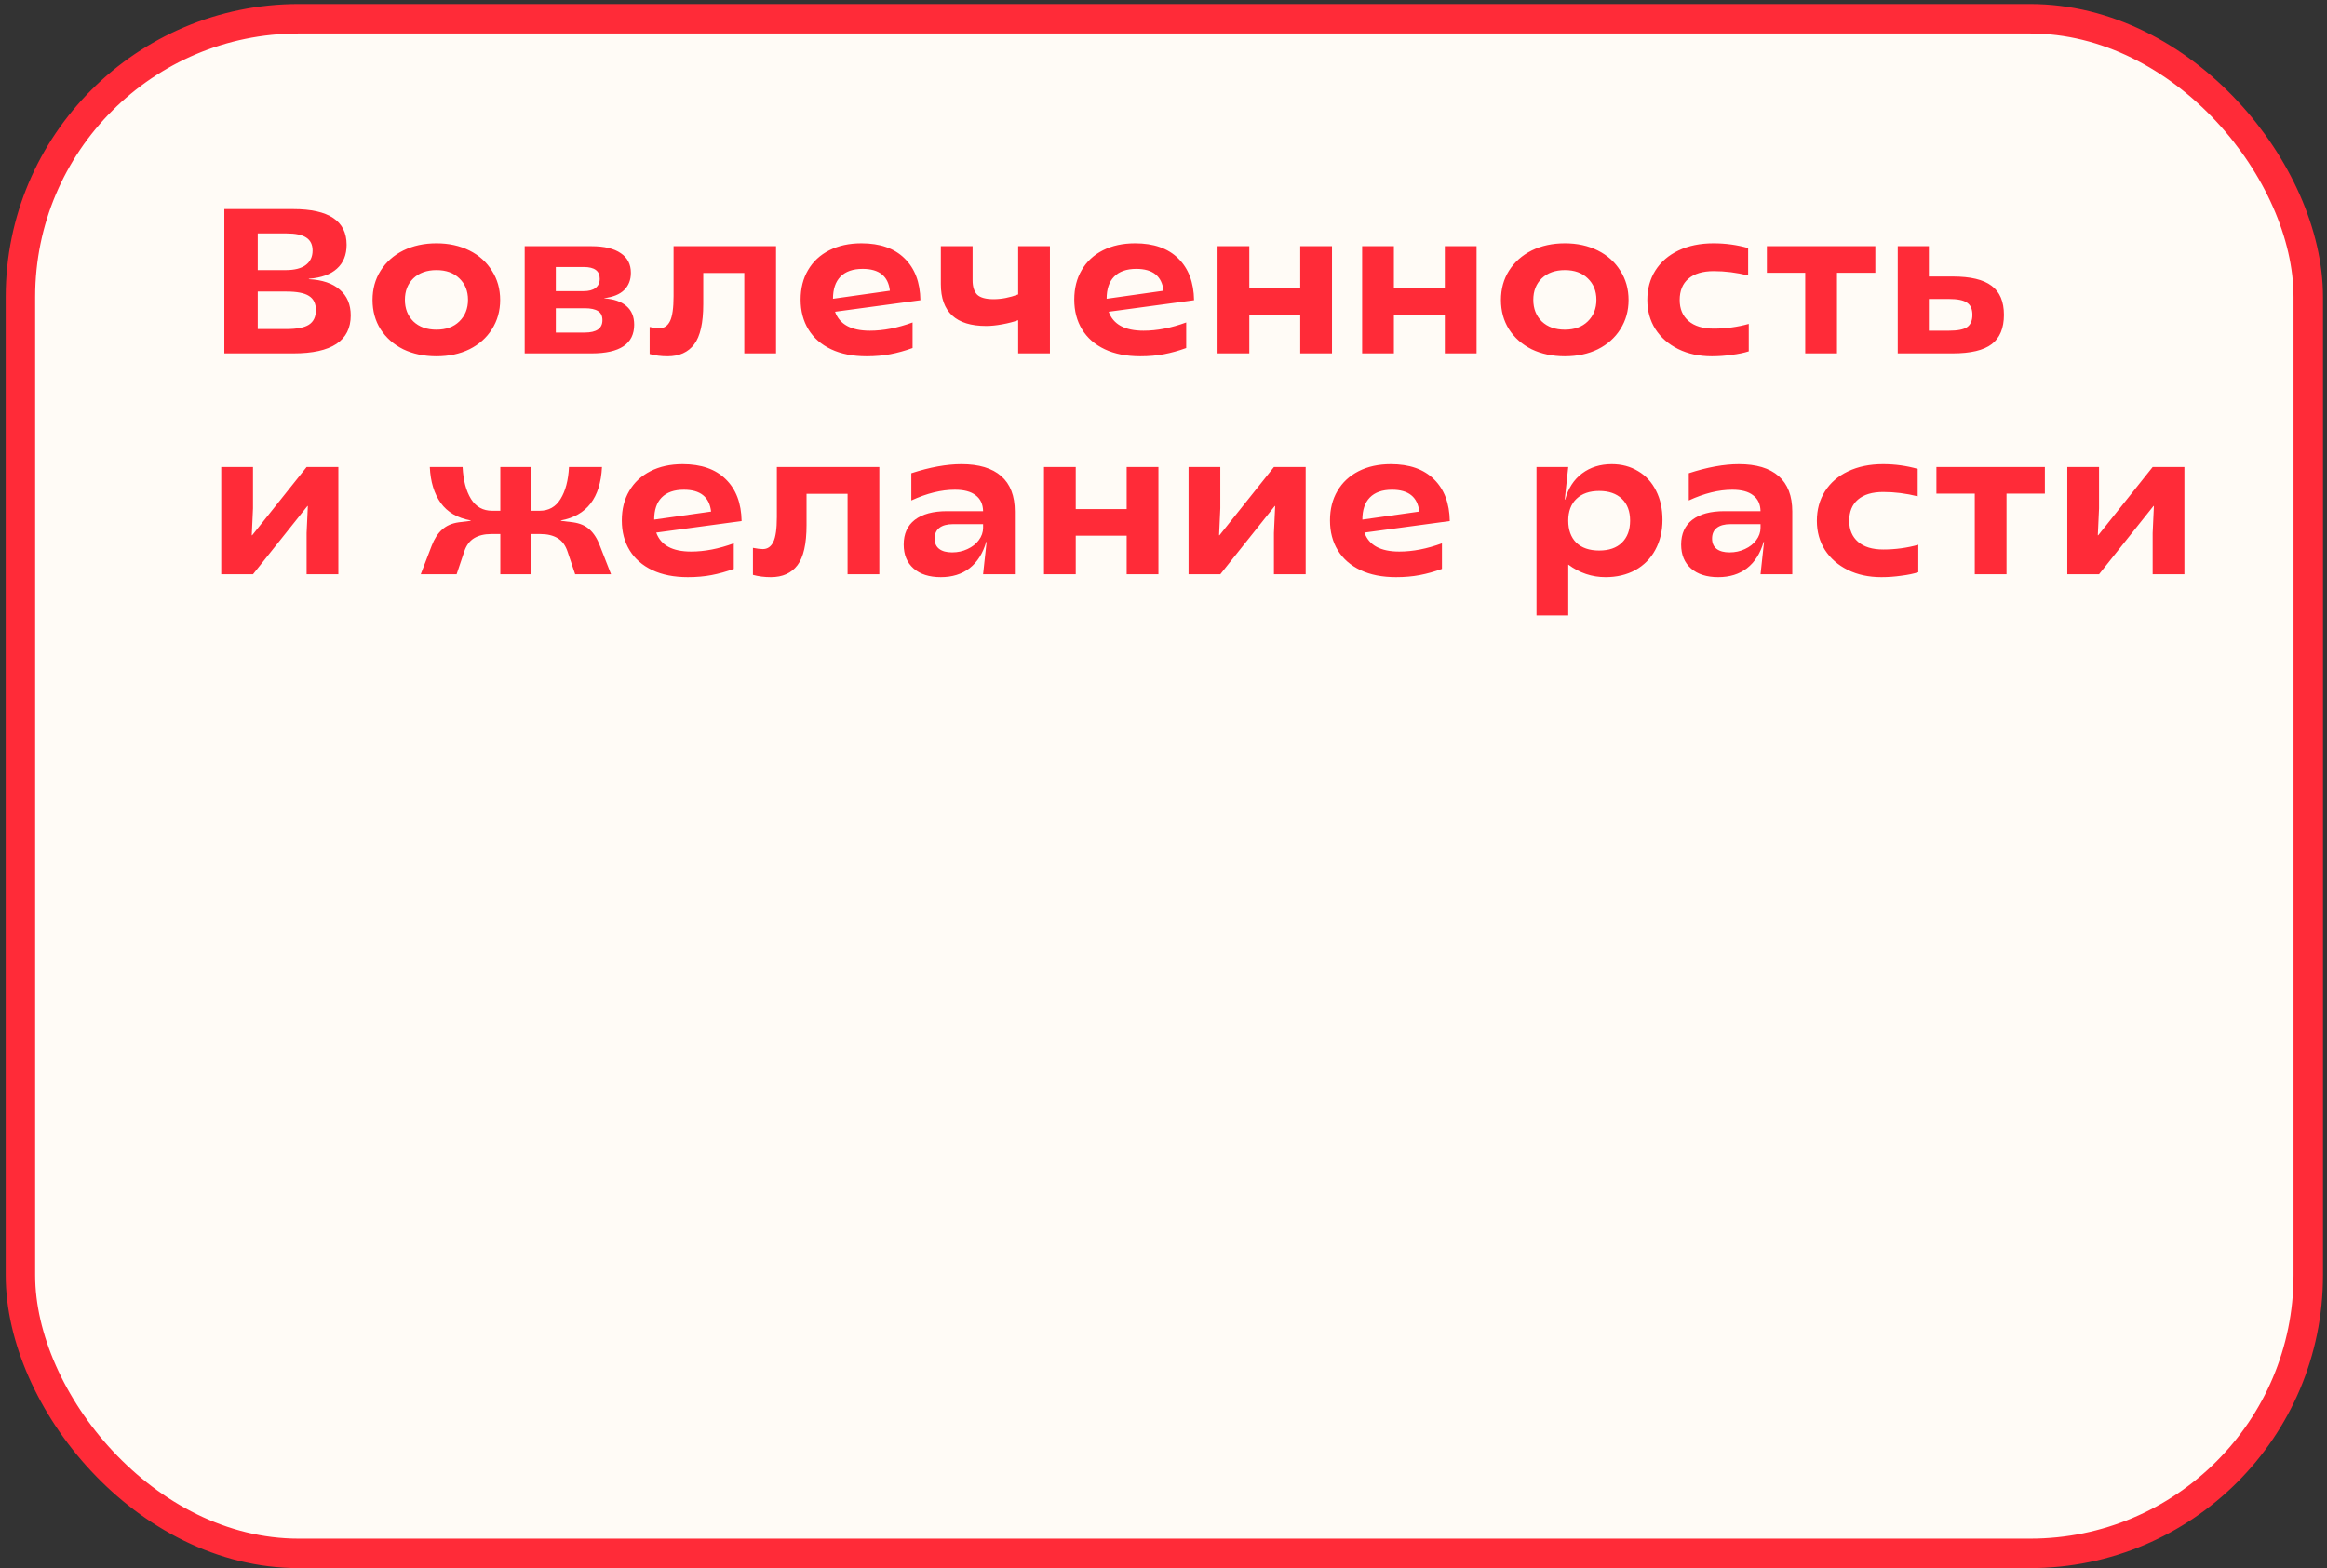
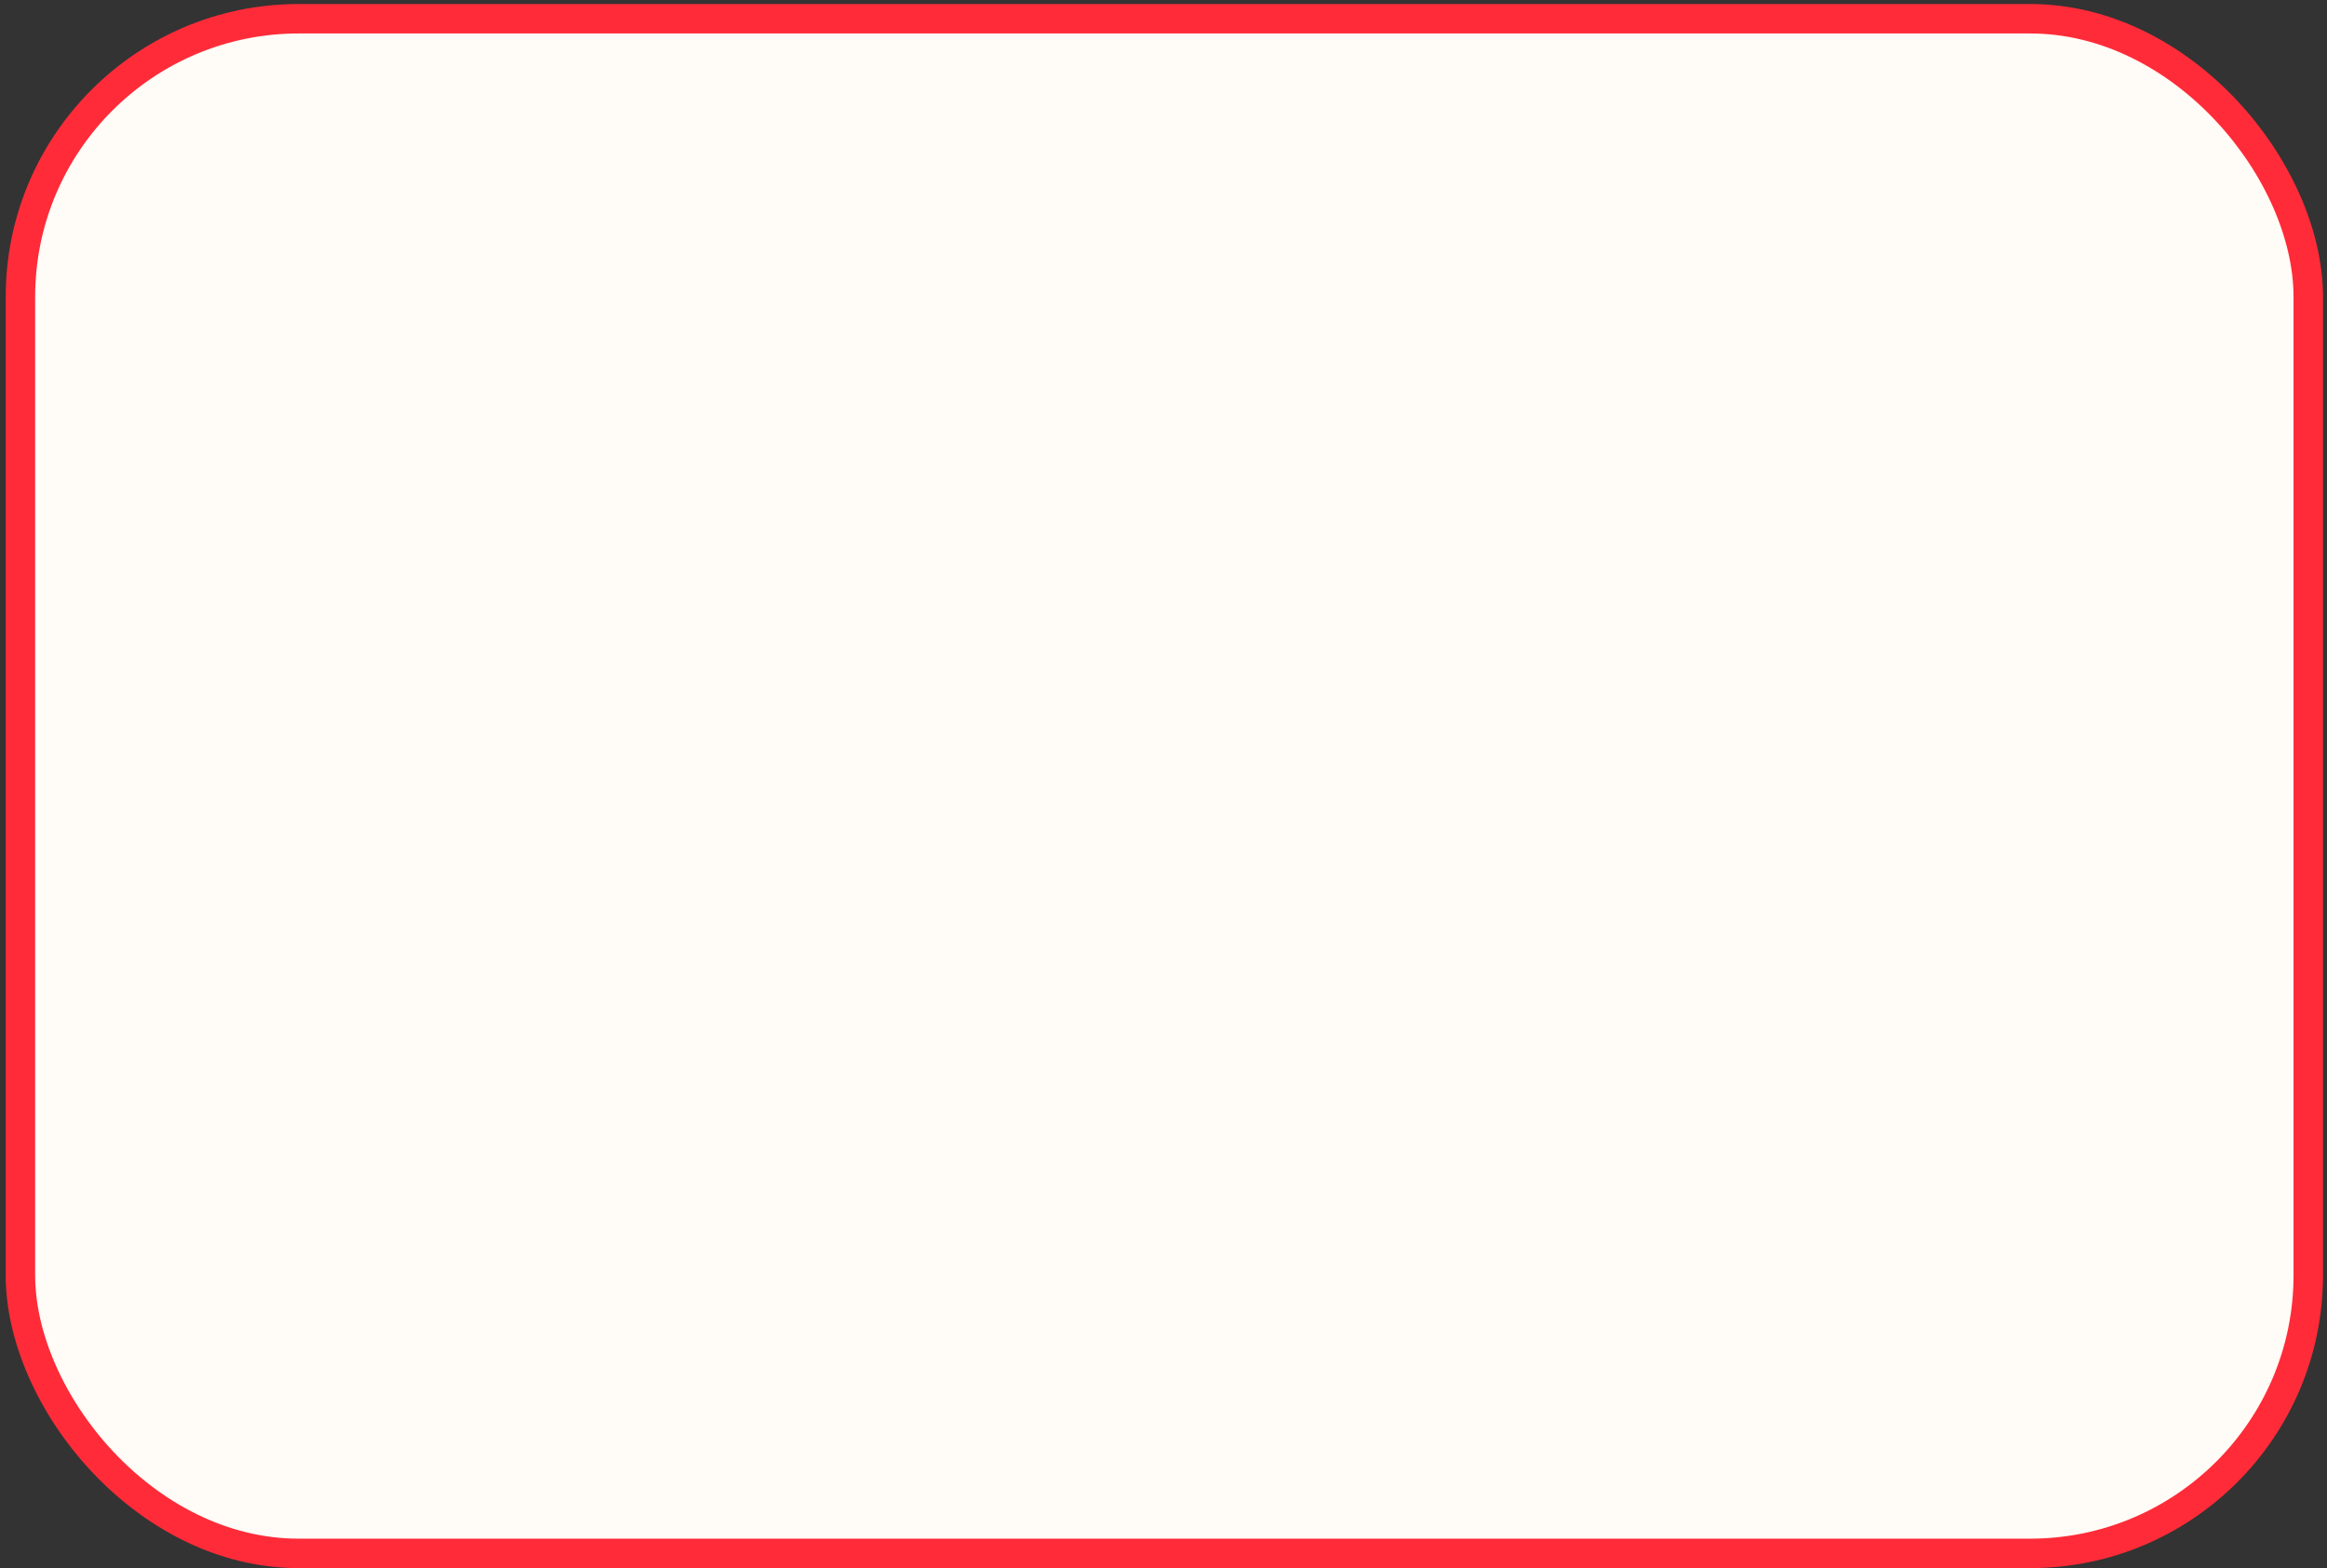
<svg xmlns="http://www.w3.org/2000/svg" width="316" height="213" viewBox="0 0 316 213" fill="none">
  <rect x="0" y="0" width="316" height="213" fill="#333333" stroke="none" />
  <rect x="2.773" y="2.545" width="310.683" height="208.455" rx="37.78" fill="#FFFBF6" stroke="#FF2B38" stroke-width="4" />
-   <path d="M30.464 28.4H39.816C44.651 28.4 47.068 30.015 47.068 33.244C47.068 34.625 46.629 35.708 45.752 36.492C44.893 37.276 43.624 37.733 41.944 37.864V37.92C43.773 38.013 45.173 38.489 46.144 39.348C47.133 40.188 47.628 41.355 47.628 42.848C47.628 46.283 45.033 48 39.844 48H30.464V28.4ZM38.808 36.688C39.984 36.688 40.88 36.464 41.496 36.016C42.131 35.549 42.448 34.887 42.448 34.028C42.448 33.225 42.159 32.637 41.58 32.264C41.02 31.891 40.124 31.704 38.892 31.704H35V36.688H38.808ZM38.892 44.696C40.311 44.696 41.328 44.5 41.944 44.108C42.579 43.697 42.896 43.035 42.896 42.12C42.896 41.224 42.579 40.58 41.944 40.188C41.328 39.796 40.311 39.6 38.892 39.6H35V44.696H38.892ZM59.268 48.392C57.588 48.392 56.086 48.075 54.76 47.44C53.453 46.787 52.427 45.881 51.68 44.724C50.952 43.567 50.588 42.241 50.588 40.748C50.588 39.255 50.952 37.929 51.68 36.772C52.427 35.596 53.453 34.681 54.76 34.028C56.086 33.375 57.588 33.048 59.268 33.048C60.948 33.048 62.441 33.375 63.748 34.028C65.055 34.681 66.072 35.596 66.8 36.772C67.547 37.929 67.92 39.255 67.92 40.748C67.92 42.223 67.547 43.548 66.8 44.724C66.072 45.881 65.055 46.787 63.748 47.44C62.441 48.075 60.948 48.392 59.268 48.392ZM59.268 44.78C60.575 44.78 61.611 44.407 62.376 43.66C63.16 42.895 63.552 41.915 63.552 40.72C63.552 39.525 63.16 38.555 62.376 37.808C61.611 37.061 60.575 36.688 59.268 36.688C57.962 36.688 56.916 37.061 56.132 37.808C55.367 38.555 54.984 39.525 54.984 40.72C54.984 41.915 55.367 42.895 56.132 43.66C56.916 44.407 57.962 44.78 59.268 44.78ZM71.251 33.44H80.323C82.059 33.44 83.384 33.757 84.299 34.392C85.214 35.008 85.671 35.895 85.671 37.052C85.671 38.023 85.363 38.807 84.747 39.404C84.15 39.983 83.254 40.347 82.059 40.496V40.524C83.366 40.617 84.364 40.963 85.055 41.56C85.764 42.157 86.119 43.007 86.119 44.108C86.119 46.703 84.187 48 80.323 48H71.251V33.44ZM79.399 45.172C81.004 45.172 81.807 44.612 81.807 43.492C81.807 42.913 81.611 42.503 81.219 42.26C80.827 41.999 80.22 41.868 79.399 41.868H75.479V45.172H79.399ZM79.259 39.544C79.95 39.544 80.482 39.404 80.855 39.124C81.247 38.825 81.443 38.405 81.443 37.864C81.443 36.8 80.724 36.268 79.287 36.268H75.479V39.544H79.259ZM90.656 48.392C89.779 48.392 88.967 48.289 88.22 48.084V44.416C88.78 44.528 89.228 44.584 89.564 44.584C90.199 44.584 90.675 44.257 90.992 43.604C91.309 42.951 91.468 41.821 91.468 40.216V33.44H105.384V48H101.072V37.08H95.5V41.308C95.5 43.865 95.09 45.685 94.268 46.768C93.447 47.851 92.243 48.392 90.656 48.392ZM117.681 48.392C115.814 48.392 114.209 48.075 112.865 47.44C111.521 46.805 110.494 45.909 109.785 44.752C109.076 43.595 108.721 42.241 108.721 40.692C108.721 39.161 109.057 37.827 109.729 36.688C110.401 35.531 111.362 34.635 112.613 34C113.864 33.365 115.32 33.048 116.981 33.048C119.501 33.048 121.452 33.729 122.833 35.092C124.233 36.455 124.952 38.349 124.989 40.776L113.397 42.344C114.013 44.061 115.59 44.92 118.129 44.92C119.958 44.92 121.89 44.547 123.925 43.8V47.272C122.898 47.645 121.89 47.925 120.901 48.112C119.93 48.299 118.857 48.392 117.681 48.392ZM120.845 39.488C120.621 37.509 119.389 36.52 117.149 36.52C115.824 36.52 114.816 36.875 114.125 37.584C113.453 38.275 113.117 39.273 113.117 40.58L120.845 39.488ZM138.264 43.492C137.648 43.716 136.929 43.903 136.108 44.052C135.305 44.201 134.577 44.276 133.924 44.276C129.817 44.276 127.764 42.381 127.764 38.592V33.44H132.076V38.06C132.076 38.937 132.281 39.591 132.692 40.02C133.121 40.431 133.868 40.636 134.932 40.636C135.996 40.636 137.107 40.421 138.264 39.992V33.44H142.576V48H138.264V43.492ZM154.841 48.392C152.974 48.392 151.369 48.075 150.025 47.44C148.681 46.805 147.654 45.909 146.945 44.752C146.236 43.595 145.881 42.241 145.881 40.692C145.881 39.161 146.217 37.827 146.889 36.688C147.561 35.531 148.522 34.635 149.773 34C151.024 33.365 152.48 33.048 154.141 33.048C156.661 33.048 158.612 33.729 159.993 35.092C161.393 36.455 162.112 38.349 162.149 40.776L150.557 42.344C151.173 44.061 152.75 44.92 155.289 44.92C157.118 44.92 159.05 44.547 161.085 43.8V47.272C160.058 47.645 159.05 47.925 158.061 48.112C157.09 48.299 156.017 48.392 154.841 48.392ZM158.005 39.488C157.781 37.509 156.549 36.52 154.309 36.52C152.984 36.52 151.976 36.875 151.285 37.584C150.613 38.275 150.277 39.273 150.277 40.58L158.005 39.488ZM176.569 42.764H169.653V48H165.341V33.44H169.653V39.152H176.569V33.44H180.881V48H176.569V42.764ZM196.202 42.764H189.286V48H184.974V33.44H189.286V39.152H196.202V33.44H200.514V48H196.202V42.764ZM212.503 48.392C210.823 48.392 209.32 48.075 207.995 47.44C206.688 46.787 205.661 45.881 204.915 44.724C204.187 43.567 203.823 42.241 203.823 40.748C203.823 39.255 204.187 37.929 204.915 36.772C205.661 35.596 206.688 34.681 207.995 34.028C209.32 33.375 210.823 33.048 212.503 33.048C214.183 33.048 215.676 33.375 216.983 34.028C218.289 34.681 219.307 35.596 220.035 36.772C220.781 37.929 221.155 39.255 221.155 40.748C221.155 42.223 220.781 43.548 220.035 44.724C219.307 45.881 218.289 46.787 216.983 47.44C215.676 48.075 214.183 48.392 212.503 48.392ZM212.503 44.78C213.809 44.78 214.845 44.407 215.611 43.66C216.395 42.895 216.787 41.915 216.787 40.72C216.787 39.525 216.395 38.555 215.611 37.808C214.845 37.061 213.809 36.688 212.503 36.688C211.196 36.688 210.151 37.061 209.367 37.808C208.601 38.555 208.219 39.525 208.219 40.72C208.219 41.915 208.601 42.895 209.367 43.66C210.151 44.407 211.196 44.78 212.503 44.78ZM232.465 48.392C230.748 48.392 229.227 48.065 227.901 47.412C226.576 46.759 225.54 45.853 224.793 44.696C224.065 43.539 223.701 42.223 223.701 40.748C223.701 39.236 224.065 37.901 224.793 36.744C225.54 35.568 226.585 34.663 227.929 34.028C229.292 33.375 230.879 33.048 232.689 33.048C234.313 33.048 235.881 33.263 237.393 33.692V37.416C235.825 37.024 234.267 36.828 232.717 36.828C231.224 36.828 230.076 37.173 229.273 37.864C228.489 38.536 228.097 39.497 228.097 40.748C228.097 41.961 228.499 42.913 229.301 43.604C230.104 44.295 231.243 44.64 232.717 44.64C234.36 44.64 235.947 44.425 237.477 43.996V47.72C236.843 47.925 236.077 48.084 235.181 48.196C234.285 48.327 233.38 48.392 232.465 48.392ZM245.145 37.052H239.937V33.44H254.665V37.052H249.457V48H245.145V37.052ZM257.708 33.44H261.936V37.556H265.156C267.583 37.556 269.347 37.976 270.448 38.816C271.568 39.637 272.128 40.953 272.128 42.764C272.128 44.575 271.577 45.9 270.476 46.74C269.375 47.58 267.601 48 265.156 48H257.708V33.44ZM264.652 44.92C265.828 44.92 266.649 44.761 267.116 44.444C267.601 44.108 267.844 43.548 267.844 42.764C267.844 41.98 267.601 41.429 267.116 41.112C266.649 40.776 265.828 40.608 264.652 40.608H261.936V44.92H264.652ZM30.044 63.44H34.356V69.04L34.188 72.708H34.244L41.636 63.44H45.948V78H41.636V72.4L41.804 68.732H41.748L34.356 78H30.044V63.44ZM77.07 74.92C76.79 74.08 76.342 73.473 75.726 73.1C75.11 72.727 74.326 72.54 73.374 72.54H72.17V78H67.942V72.54H66.71C65.777 72.54 65.002 72.727 64.386 73.1C63.77 73.473 63.322 74.08 63.042 74.92L62.006 78H57.134L58.618 74.136C58.973 73.203 59.44 72.475 60.018 71.952C60.597 71.411 61.362 71.075 62.314 70.944L63.91 70.748V70.692C62.1 70.356 60.746 69.563 59.85 68.312C58.954 67.061 58.46 65.437 58.366 63.44H62.818C62.912 65.251 63.294 66.697 63.966 67.78C64.638 68.844 65.59 69.376 66.822 69.376H67.942V63.44H72.17V69.376H73.29C74.522 69.376 75.465 68.844 76.118 67.78C76.79 66.697 77.173 65.251 77.266 63.44H81.746C81.541 67.621 79.684 70.039 76.174 70.692V70.748L77.798 70.944C78.75 71.075 79.506 71.401 80.066 71.924C80.645 72.447 81.112 73.184 81.466 74.136L82.978 78H78.106L77.07 74.92ZM93.4 78.392C91.533 78.392 89.928 78.075 88.584 77.44C87.24 76.805 86.213 75.909 85.504 74.752C84.794 73.595 84.44 72.241 84.44 70.692C84.44 69.161 84.776 67.827 85.448 66.688C86.12 65.531 87.081 64.635 88.332 64C89.582 63.365 91.038 63.048 92.7 63.048C95.22 63.048 97.17 63.729 98.552 65.092C99.952 66.455 100.67 68.349 100.708 70.776L89.116 72.344C89.732 74.061 91.309 74.92 93.848 74.92C95.677 74.92 97.609 74.547 99.644 73.8V77.272C98.617 77.645 97.609 77.925 96.62 78.112C95.649 78.299 94.576 78.392 93.4 78.392ZM96.564 69.488C96.34 67.509 95.108 66.52 92.868 66.52C91.542 66.52 90.534 66.875 89.844 67.584C89.172 68.275 88.836 69.273 88.836 70.58L96.564 69.488ZM104.683 78.392C103.806 78.392 102.994 78.289 102.247 78.084V74.416C102.807 74.528 103.255 74.584 103.591 74.584C104.226 74.584 104.702 74.257 105.019 73.604C105.337 72.951 105.495 71.821 105.495 70.216V63.44H119.411V78H115.099V67.08H109.527V71.308C109.527 73.865 109.117 75.685 108.295 76.768C107.474 77.851 106.27 78.392 104.683 78.392ZM127.76 78.392C126.192 78.392 124.96 78 124.064 77.216C123.168 76.432 122.72 75.349 122.72 73.968C122.72 72.512 123.224 71.392 124.232 70.608C125.259 69.824 126.715 69.432 128.6 69.432H133.5C133.482 68.48 133.146 67.761 132.492 67.276C131.858 66.772 130.915 66.52 129.664 66.52C127.835 66.52 125.866 67.005 123.756 67.976V64.28C126.276 63.459 128.544 63.048 130.56 63.048C132.931 63.048 134.732 63.589 135.964 64.672C137.196 65.755 137.812 67.36 137.812 69.488V78H133.5L133.976 73.604H133.92C133.472 75.172 132.716 76.367 131.652 77.188C130.607 77.991 129.31 78.392 127.76 78.392ZM129.3 75.032C130.047 75.032 130.738 74.883 131.372 74.584C132.026 74.285 132.539 73.884 132.912 73.38C133.304 72.857 133.5 72.297 133.5 71.7V71.196H129.44C128.619 71.196 127.994 71.364 127.564 71.7C127.135 72.036 126.92 72.521 126.92 73.156C126.92 73.772 127.126 74.239 127.536 74.556C127.947 74.873 128.535 75.032 129.3 75.032ZM152.999 72.764H146.083V78H141.771V63.44H146.083V69.152H152.999V63.44H157.311V78H152.999V72.764ZM161.403 63.44H165.715V69.04L165.547 72.708H165.603L172.995 63.44H177.307V78H172.995V72.4L173.163 68.732H173.107L165.715 78H161.403V63.44ZM189.568 78.392C187.701 78.392 186.096 78.075 184.752 77.44C183.408 76.805 182.381 75.909 181.672 74.752C180.962 73.595 180.608 72.241 180.608 70.692C180.608 69.161 180.944 67.827 181.616 66.688C182.288 65.531 183.249 64.635 184.5 64C185.75 63.365 187.206 63.048 188.868 63.048C191.388 63.048 193.338 63.729 194.72 65.092C196.12 66.455 196.838 68.349 196.876 70.776L185.284 72.344C185.9 74.061 187.477 74.92 190.016 74.92C191.845 74.92 193.777 74.547 195.812 73.8V77.272C194.785 77.645 193.777 77.925 192.788 78.112C191.817 78.299 190.744 78.392 189.568 78.392ZM192.732 69.488C192.508 67.509 191.276 66.52 189.036 66.52C187.71 66.52 186.702 66.875 186.012 67.584C185.34 68.275 185.004 69.273 185.004 70.58L192.732 69.488ZM208.653 63.44H212.965L212.489 67.864H212.545C212.956 66.333 213.721 65.148 214.841 64.308C215.961 63.468 217.305 63.048 218.873 63.048C220.217 63.048 221.412 63.365 222.457 64C223.503 64.616 224.315 65.503 224.893 66.66C225.472 67.799 225.761 69.115 225.761 70.608C225.761 72.139 225.435 73.501 224.781 74.696C224.147 75.872 223.241 76.787 222.065 77.44C220.889 78.075 219.545 78.392 218.033 78.392C216.185 78.392 214.496 77.823 212.965 76.684V83.6H208.653V63.44ZM217.165 74.78C218.491 74.78 219.517 74.425 220.245 73.716C220.992 72.988 221.365 71.989 221.365 70.72C221.365 69.451 220.992 68.461 220.245 67.752C219.499 67.043 218.472 66.688 217.165 66.688C215.859 66.688 214.832 67.043 214.085 67.752C213.339 68.461 212.965 69.451 212.965 70.72C212.965 71.989 213.329 72.988 214.057 73.716C214.804 74.425 215.84 74.78 217.165 74.78ZM233.335 78.392C231.767 78.392 230.535 78 229.639 77.216C228.743 76.432 228.295 75.349 228.295 73.968C228.295 72.512 228.799 71.392 229.807 70.608C230.833 69.824 232.289 69.432 234.175 69.432H239.075C239.056 68.48 238.72 67.761 238.067 67.276C237.432 66.772 236.489 66.52 235.239 66.52C233.409 66.52 231.44 67.005 229.331 67.976V64.28C231.851 63.459 234.119 63.048 236.135 63.048C238.505 63.048 240.307 63.589 241.539 64.672C242.771 65.755 243.387 67.36 243.387 69.488V78H239.075L239.551 73.604H239.495C239.047 75.172 238.291 76.367 237.227 77.188C236.181 77.991 234.884 78.392 233.335 78.392ZM234.875 75.032C235.621 75.032 236.312 74.883 236.947 74.584C237.6 74.285 238.113 73.884 238.487 73.38C238.879 72.857 239.075 72.297 239.075 71.7V71.196H235.015C234.193 71.196 233.568 71.364 233.139 71.7C232.709 72.036 232.495 72.521 232.495 73.156C232.495 73.772 232.7 74.239 233.111 74.556C233.521 74.873 234.109 75.032 234.875 75.032ZM255.489 78.392C253.772 78.392 252.25 78.065 250.925 77.412C249.6 76.759 248.564 75.853 247.817 74.696C247.089 73.539 246.725 72.223 246.725 70.748C246.725 69.236 247.089 67.901 247.817 66.744C248.564 65.568 249.609 64.663 250.953 64.028C252.316 63.375 253.902 63.048 255.713 63.048C257.337 63.048 258.905 63.263 260.417 63.692V67.416C258.849 67.024 257.29 66.828 255.741 66.828C254.248 66.828 253.1 67.173 252.297 67.864C251.513 68.536 251.121 69.497 251.121 70.748C251.121 71.961 251.522 72.913 252.325 73.604C253.128 74.295 254.266 74.64 255.741 74.64C257.384 74.64 258.97 74.425 260.501 73.996V77.72C259.866 77.925 259.101 78.084 258.205 78.196C257.309 78.327 256.404 78.392 255.489 78.392ZM268.168 67.052H262.96V63.44H277.688V67.052H272.48V78H268.168V67.052ZM280.732 63.44H285.044V69.04L284.876 72.708H284.932L292.324 63.44H296.636V78H292.324V72.4L292.492 68.732H292.436L285.044 78H280.732V63.44Z" fill="#FF2B38" />
</svg>